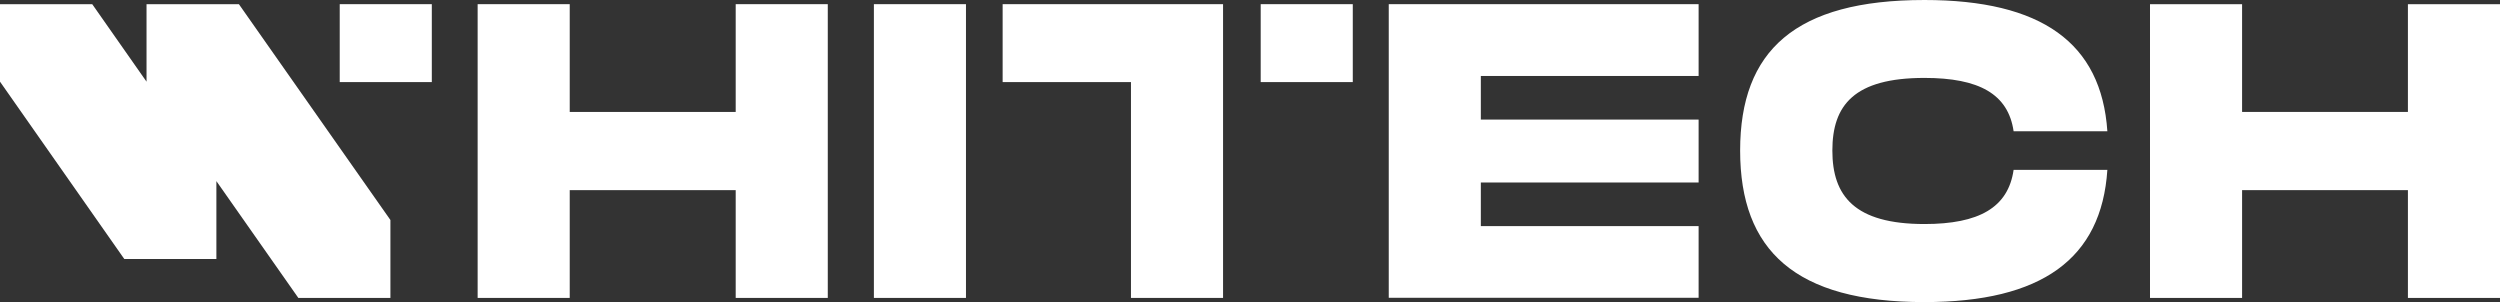
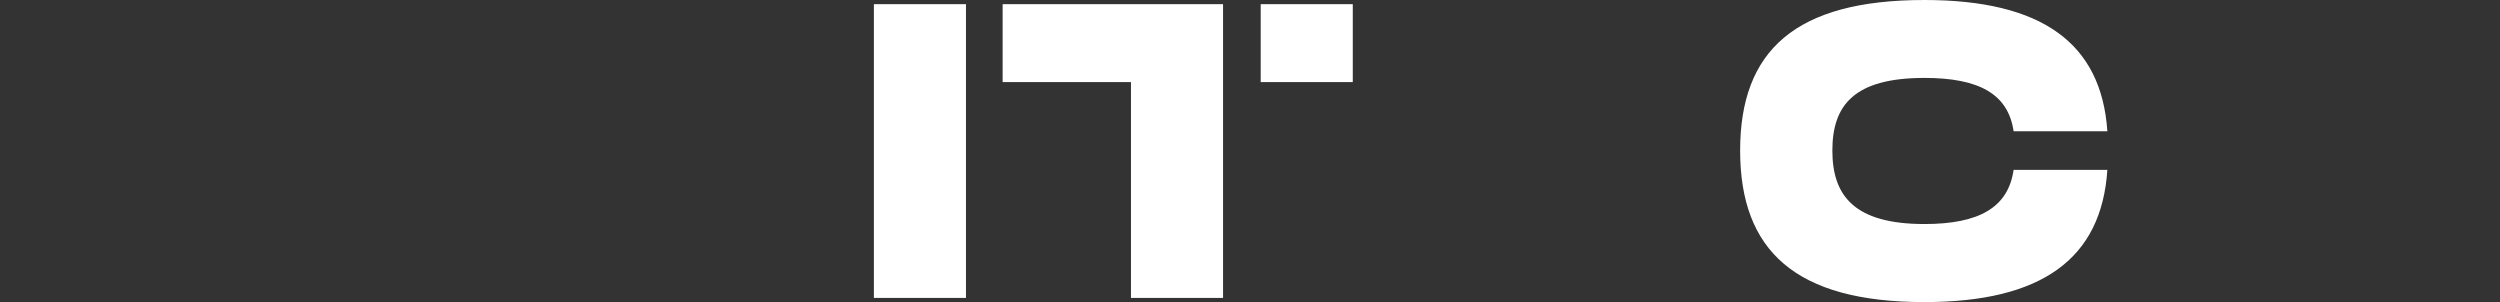
<svg xmlns="http://www.w3.org/2000/svg" id="Livello_2" data-name="Livello 2" viewBox="0 0 180 21.75">
  <rect x="0" y="0" width="180" height="21.75" fill="#333333" stroke="none" />
  <defs>
    <style>
      .cls-1 {
        fill: #fff;
      }
    </style>
  </defs>
  <g id="Livello_1-2" data-name="Livello 1">
    <g>
-       <path class="cls-1" d="M59.6.3v21.15h-6.63v-7.76h-11.95v7.76h-6.63V.3h6.63v7.76h11.95V.3h6.63Z" />
-       <path class="cls-1" d="M180,.3v21.15h-6.63v-7.76h-11.94v7.76h-6.63V.3h6.63v7.76h11.94V.3h6.63Z" />
      <rect class="cls-1" x="62.92" y=".3" width="6.63" height="21.15" />
-       <path class="cls-1" d="M106.62,5.47v3.14h15.68v4.53h-15.68v3.14h15.68v5.16h-22.31V.3h22.31v5.17h-15.68Z" />
      <path class="cls-1" d="M138.55,0c8.44,0,12.75,3.08,13.18,9.45h-6.75c-.39-2.69-2.5-3.84-6.42-3.84-5.06,0-6.63,1.96-6.63,5.23s1.6,5.29,6.63,5.29c3.92,0,6.03-1.18,6.42-3.9h6.75c-.42,6.41-4.73,9.52-13.18,9.52-9.28,0-13.26-3.71-13.26-10.91s3.98-10.84,13.26-10.84h0Z" />
      <path class="cls-1" d="M72.19.3v5.61h9.24v15.54h6.63V.3h-15.87Z" />
      <rect class="cls-1" x="90.77" y=".3" width="6.63" height="5.61" />
-       <rect class="cls-1" x="24.46" y=".3" width="6.63" height="5.61" />
-       <path class="cls-1" d="M17.2.3h-6.65v5.58L6.64.3H0v5.58l8.95,12.77h6.63v-5.61l5.9,8.41h6.63v-5.61L17.2.3Z" />
    </g>
  </g>
</svg>